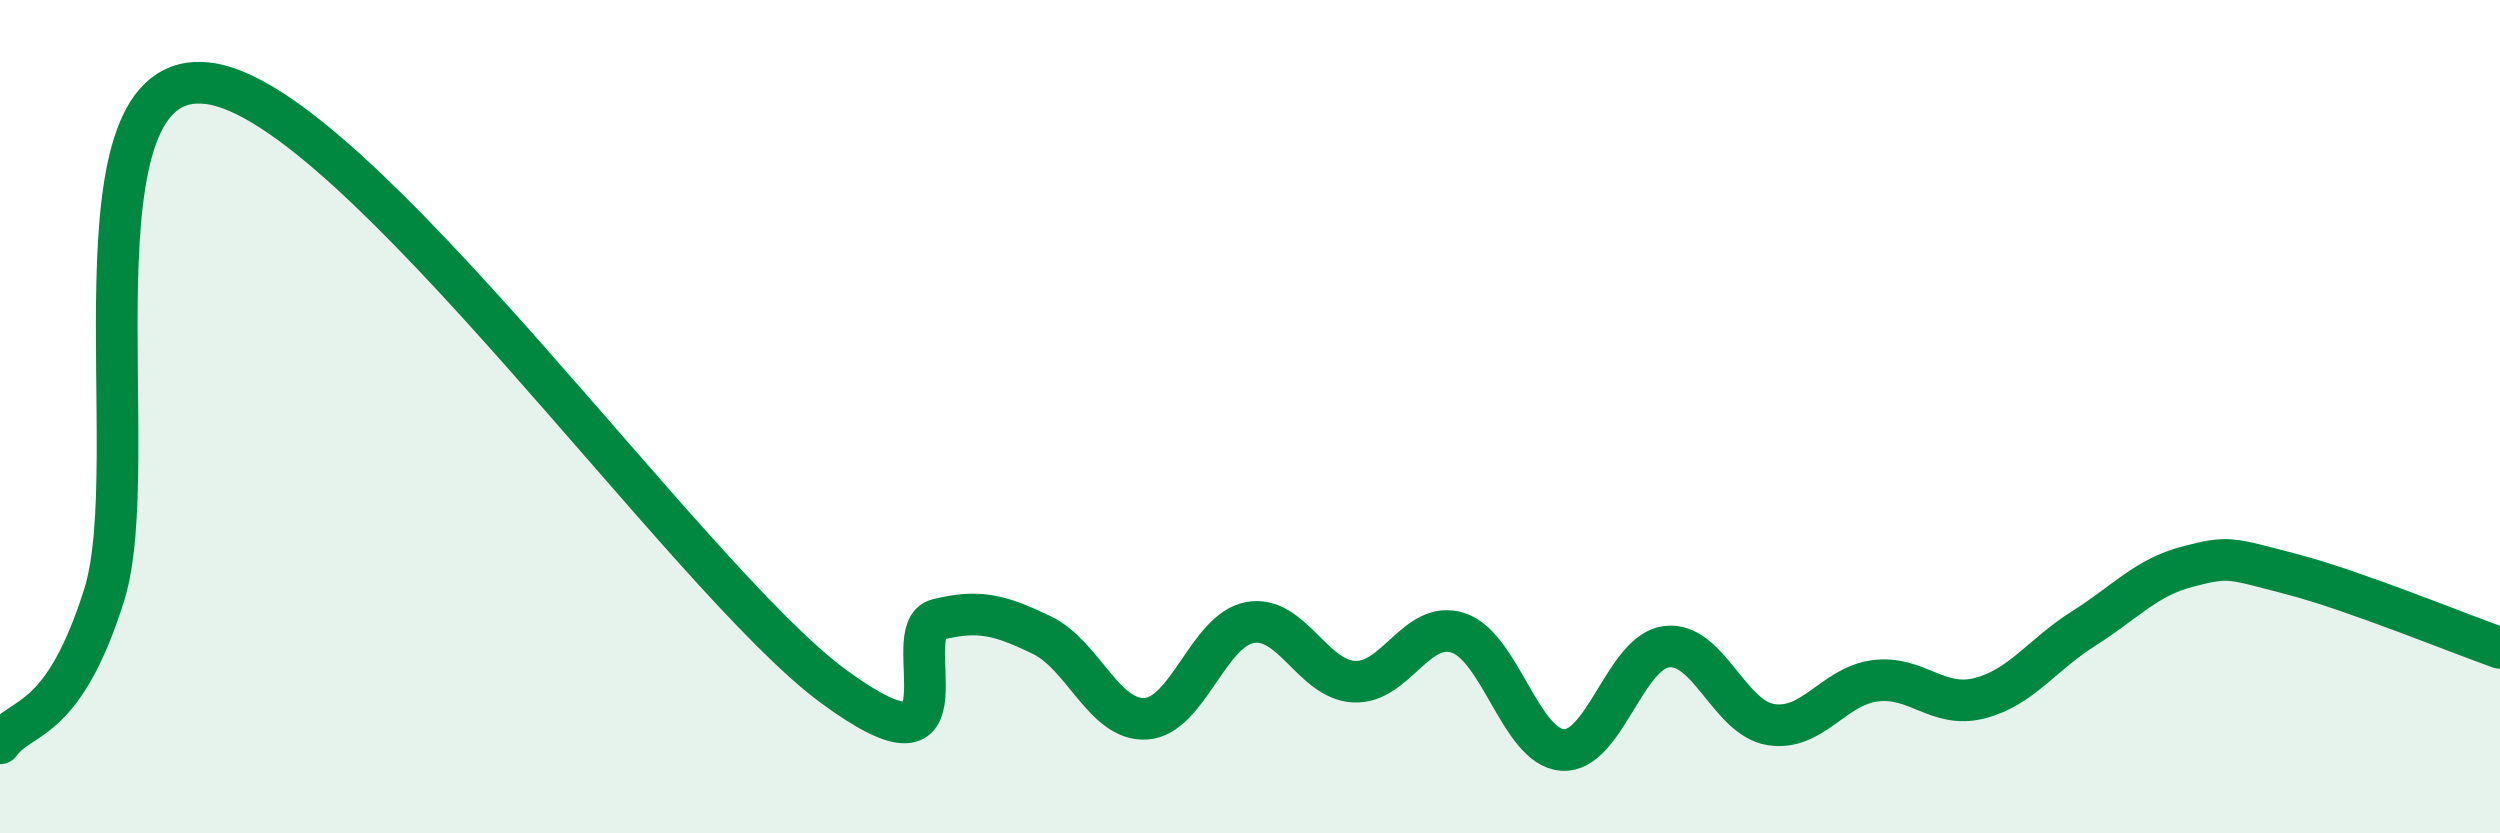
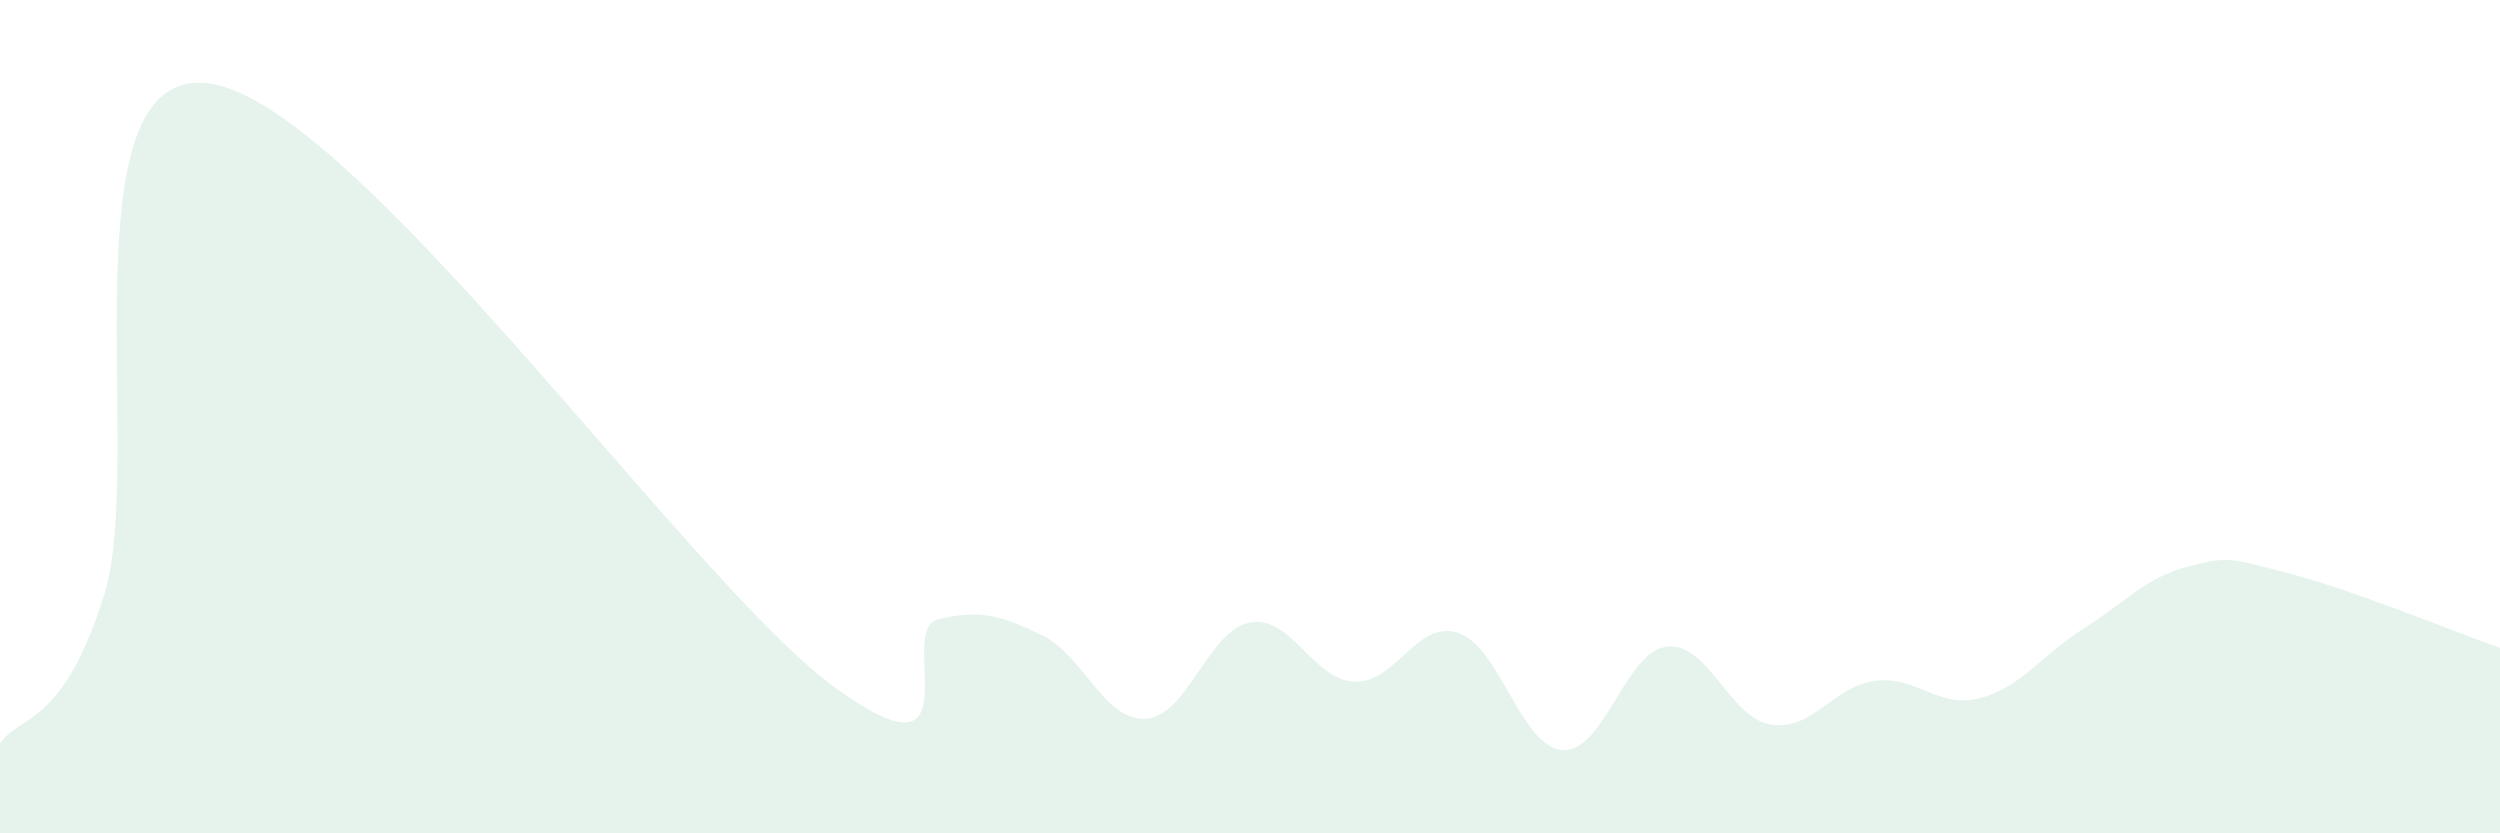
<svg xmlns="http://www.w3.org/2000/svg" width="60" height="20" viewBox="0 0 60 20">
  <path d="M 0,17.84 C 0.5,17.13 1.5,17.45 2.5,14.28 C 3.5,11.11 1.5,1.56 5,2 C 8.5,2.44 16.5,13.9 20,16.47 C 23.5,19.04 21.5,15.12 22.5,14.87 C 23.5,14.62 24,14.76 25,15.24 C 26,15.72 26.5,17.31 27.5,17.25 C 28.5,17.19 29,15.12 30,14.94 C 31,14.76 31.5,16.31 32.5,16.36 C 33.5,16.41 34,14.86 35,15.19 C 36,15.52 36.5,17.93 37.5,18 C 38.5,18.07 39,15.64 40,15.52 C 41,15.4 41.5,17.23 42.5,17.39 C 43.5,17.55 44,16.47 45,16.34 C 46,16.21 46.5,17.01 47.5,16.76 C 48.5,16.51 49,15.72 50,15.09 C 51,14.46 51.5,13.86 52.5,13.6 C 53.5,13.34 53.5,13.39 55,13.78 C 56.5,14.17 59,15.2 60,15.55L60 20L0 20Z" fill="#008740" opacity="0.1" stroke-linecap="round" stroke-linejoin="round" />
-   <path d="M 0,17.84 C 0.5,17.13 1.5,17.45 2.5,14.28 C 3.5,11.11 1.5,1.56 5,2 C 8.5,2.44 16.5,13.9 20,16.47 C 23.5,19.04 21.5,15.12 22.5,14.87 C 23.5,14.62 24,14.76 25,15.24 C 26,15.72 26.5,17.31 27.5,17.25 C 28.5,17.19 29,15.12 30,14.94 C 31,14.76 31.5,16.31 32.5,16.36 C 33.5,16.41 34,14.86 35,15.19 C 36,15.52 36.5,17.93 37.5,18 C 38.5,18.07 39,15.64 40,15.52 C 41,15.4 41.5,17.23 42.5,17.39 C 43.5,17.55 44,16.47 45,16.34 C 46,16.21 46.5,17.01 47.5,16.76 C 48.5,16.51 49,15.72 50,15.09 C 51,14.46 51.5,13.86 52.5,13.6 C 53.5,13.34 53.5,13.39 55,13.78 C 56.5,14.17 59,15.2 60,15.55" stroke="#008740" stroke-width="1" fill="none" stroke-linecap="round" stroke-linejoin="round" />
</svg>